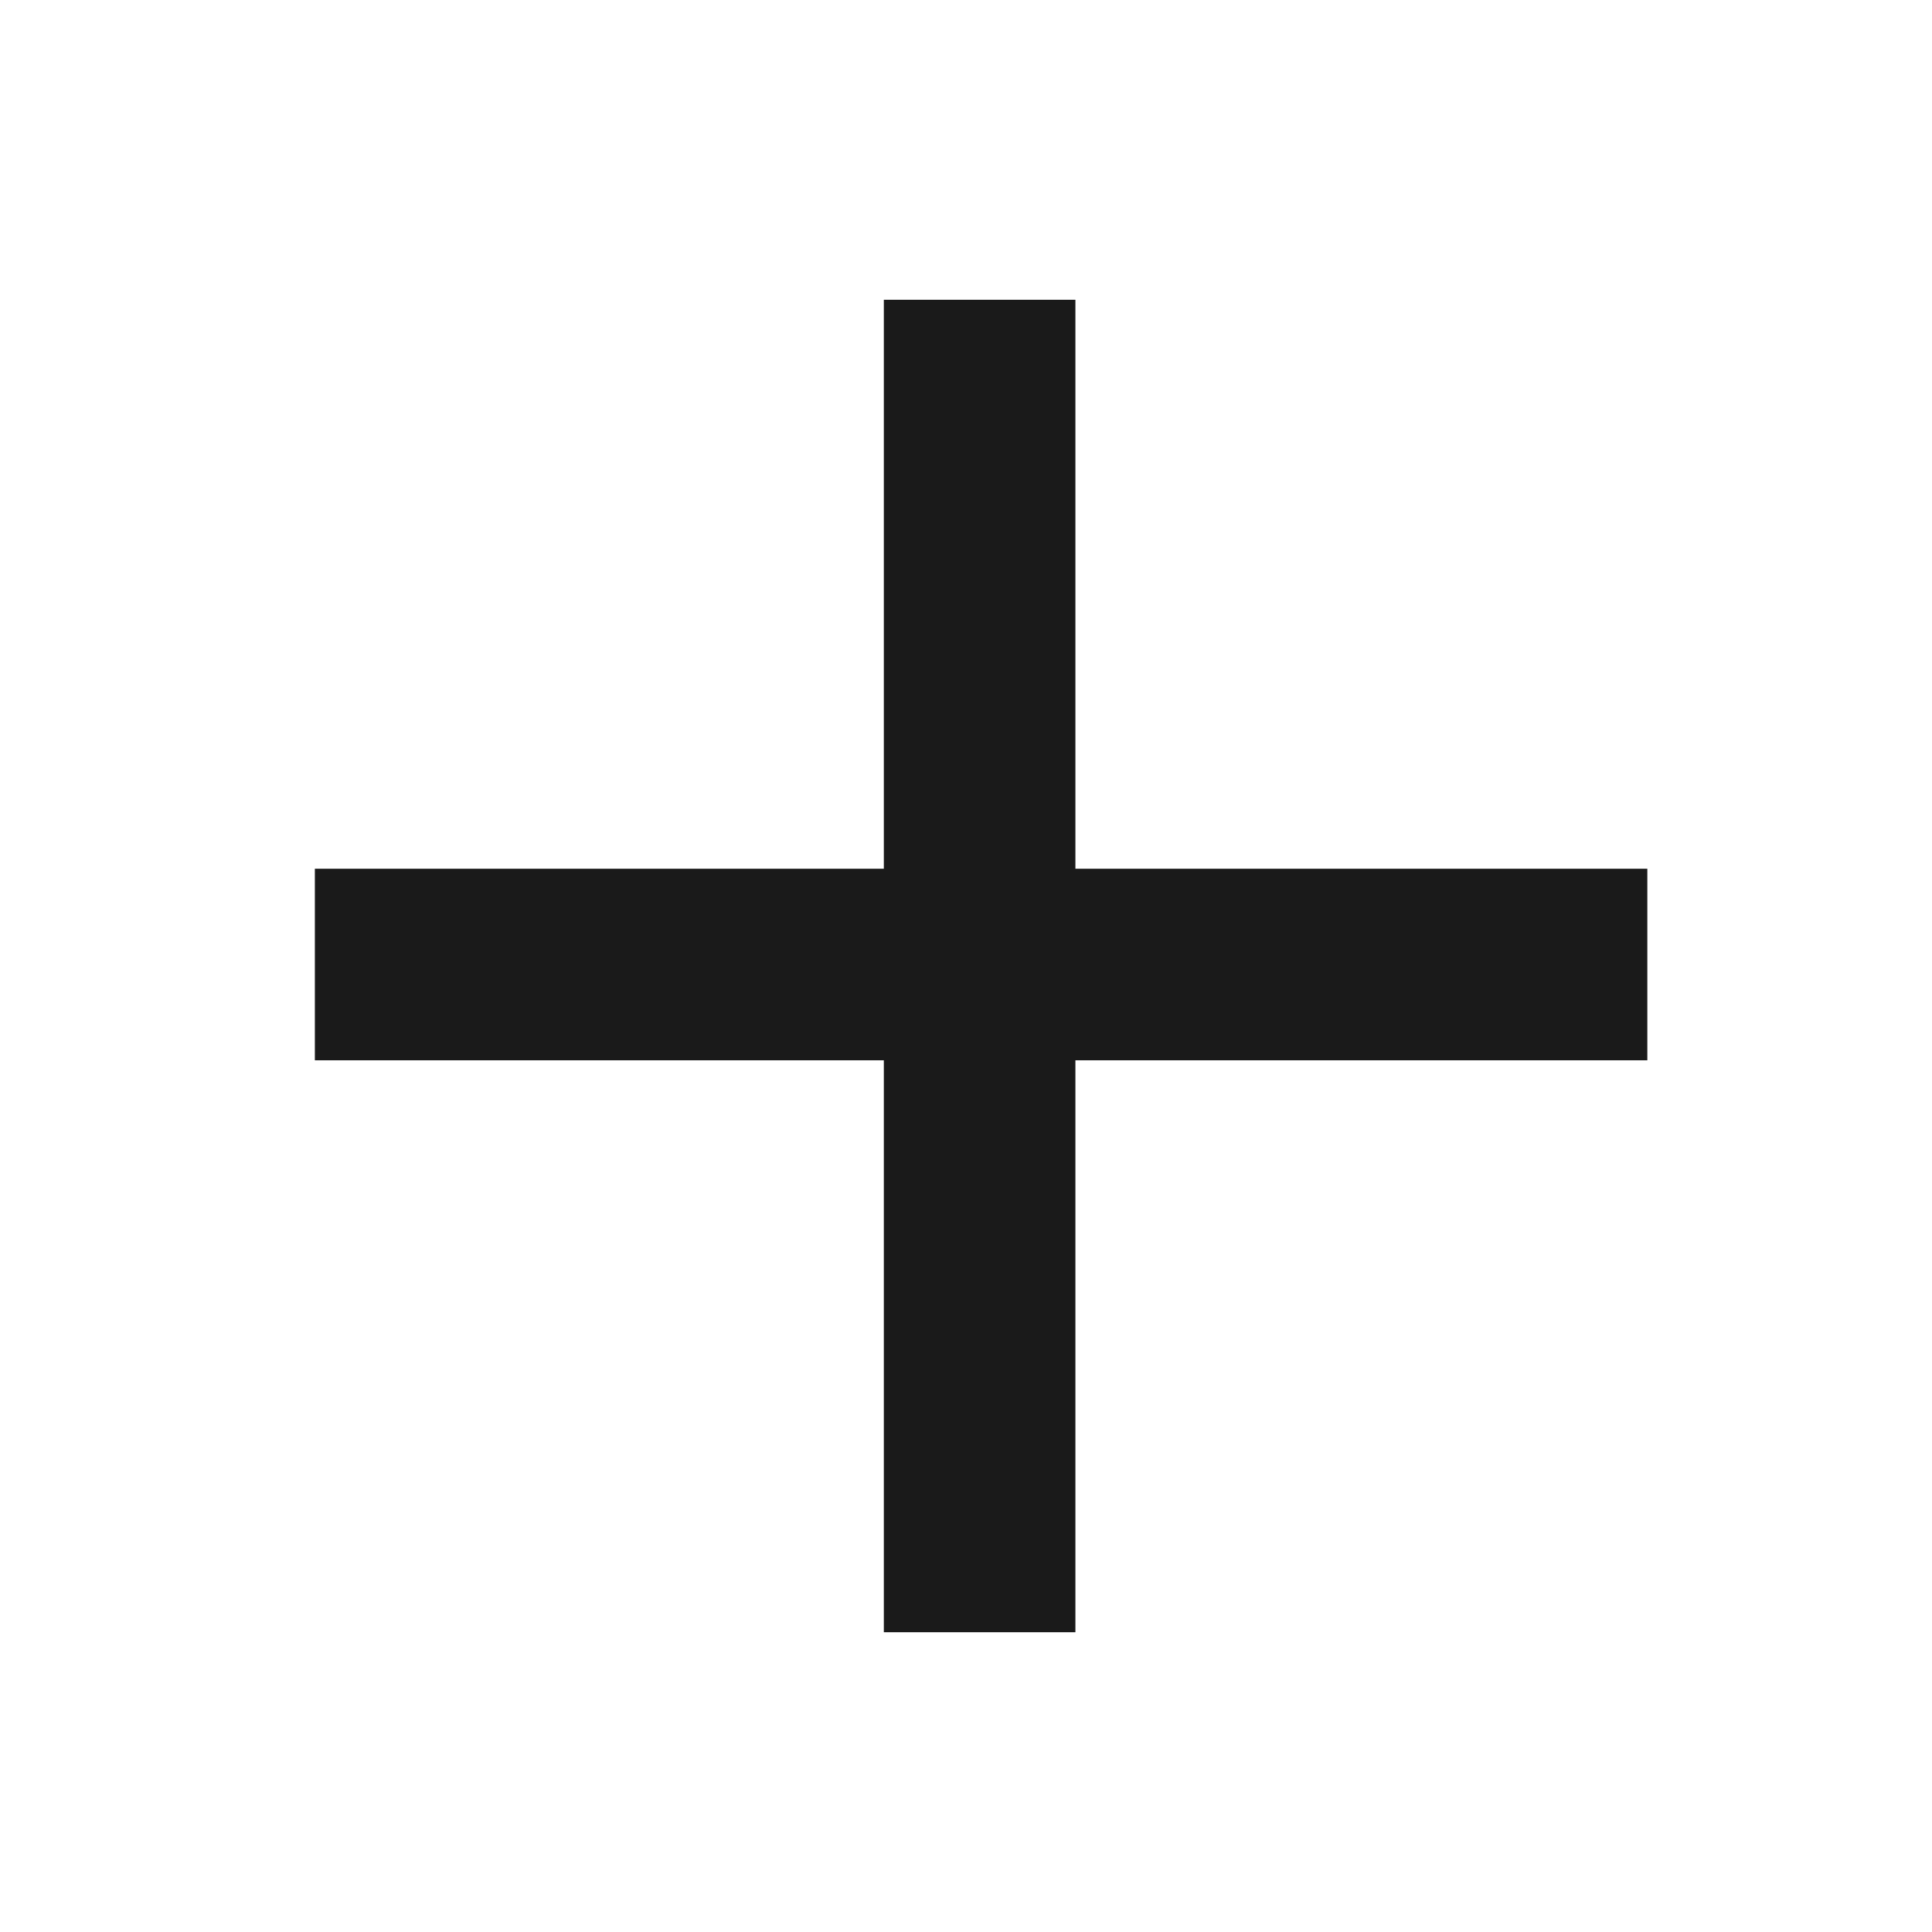
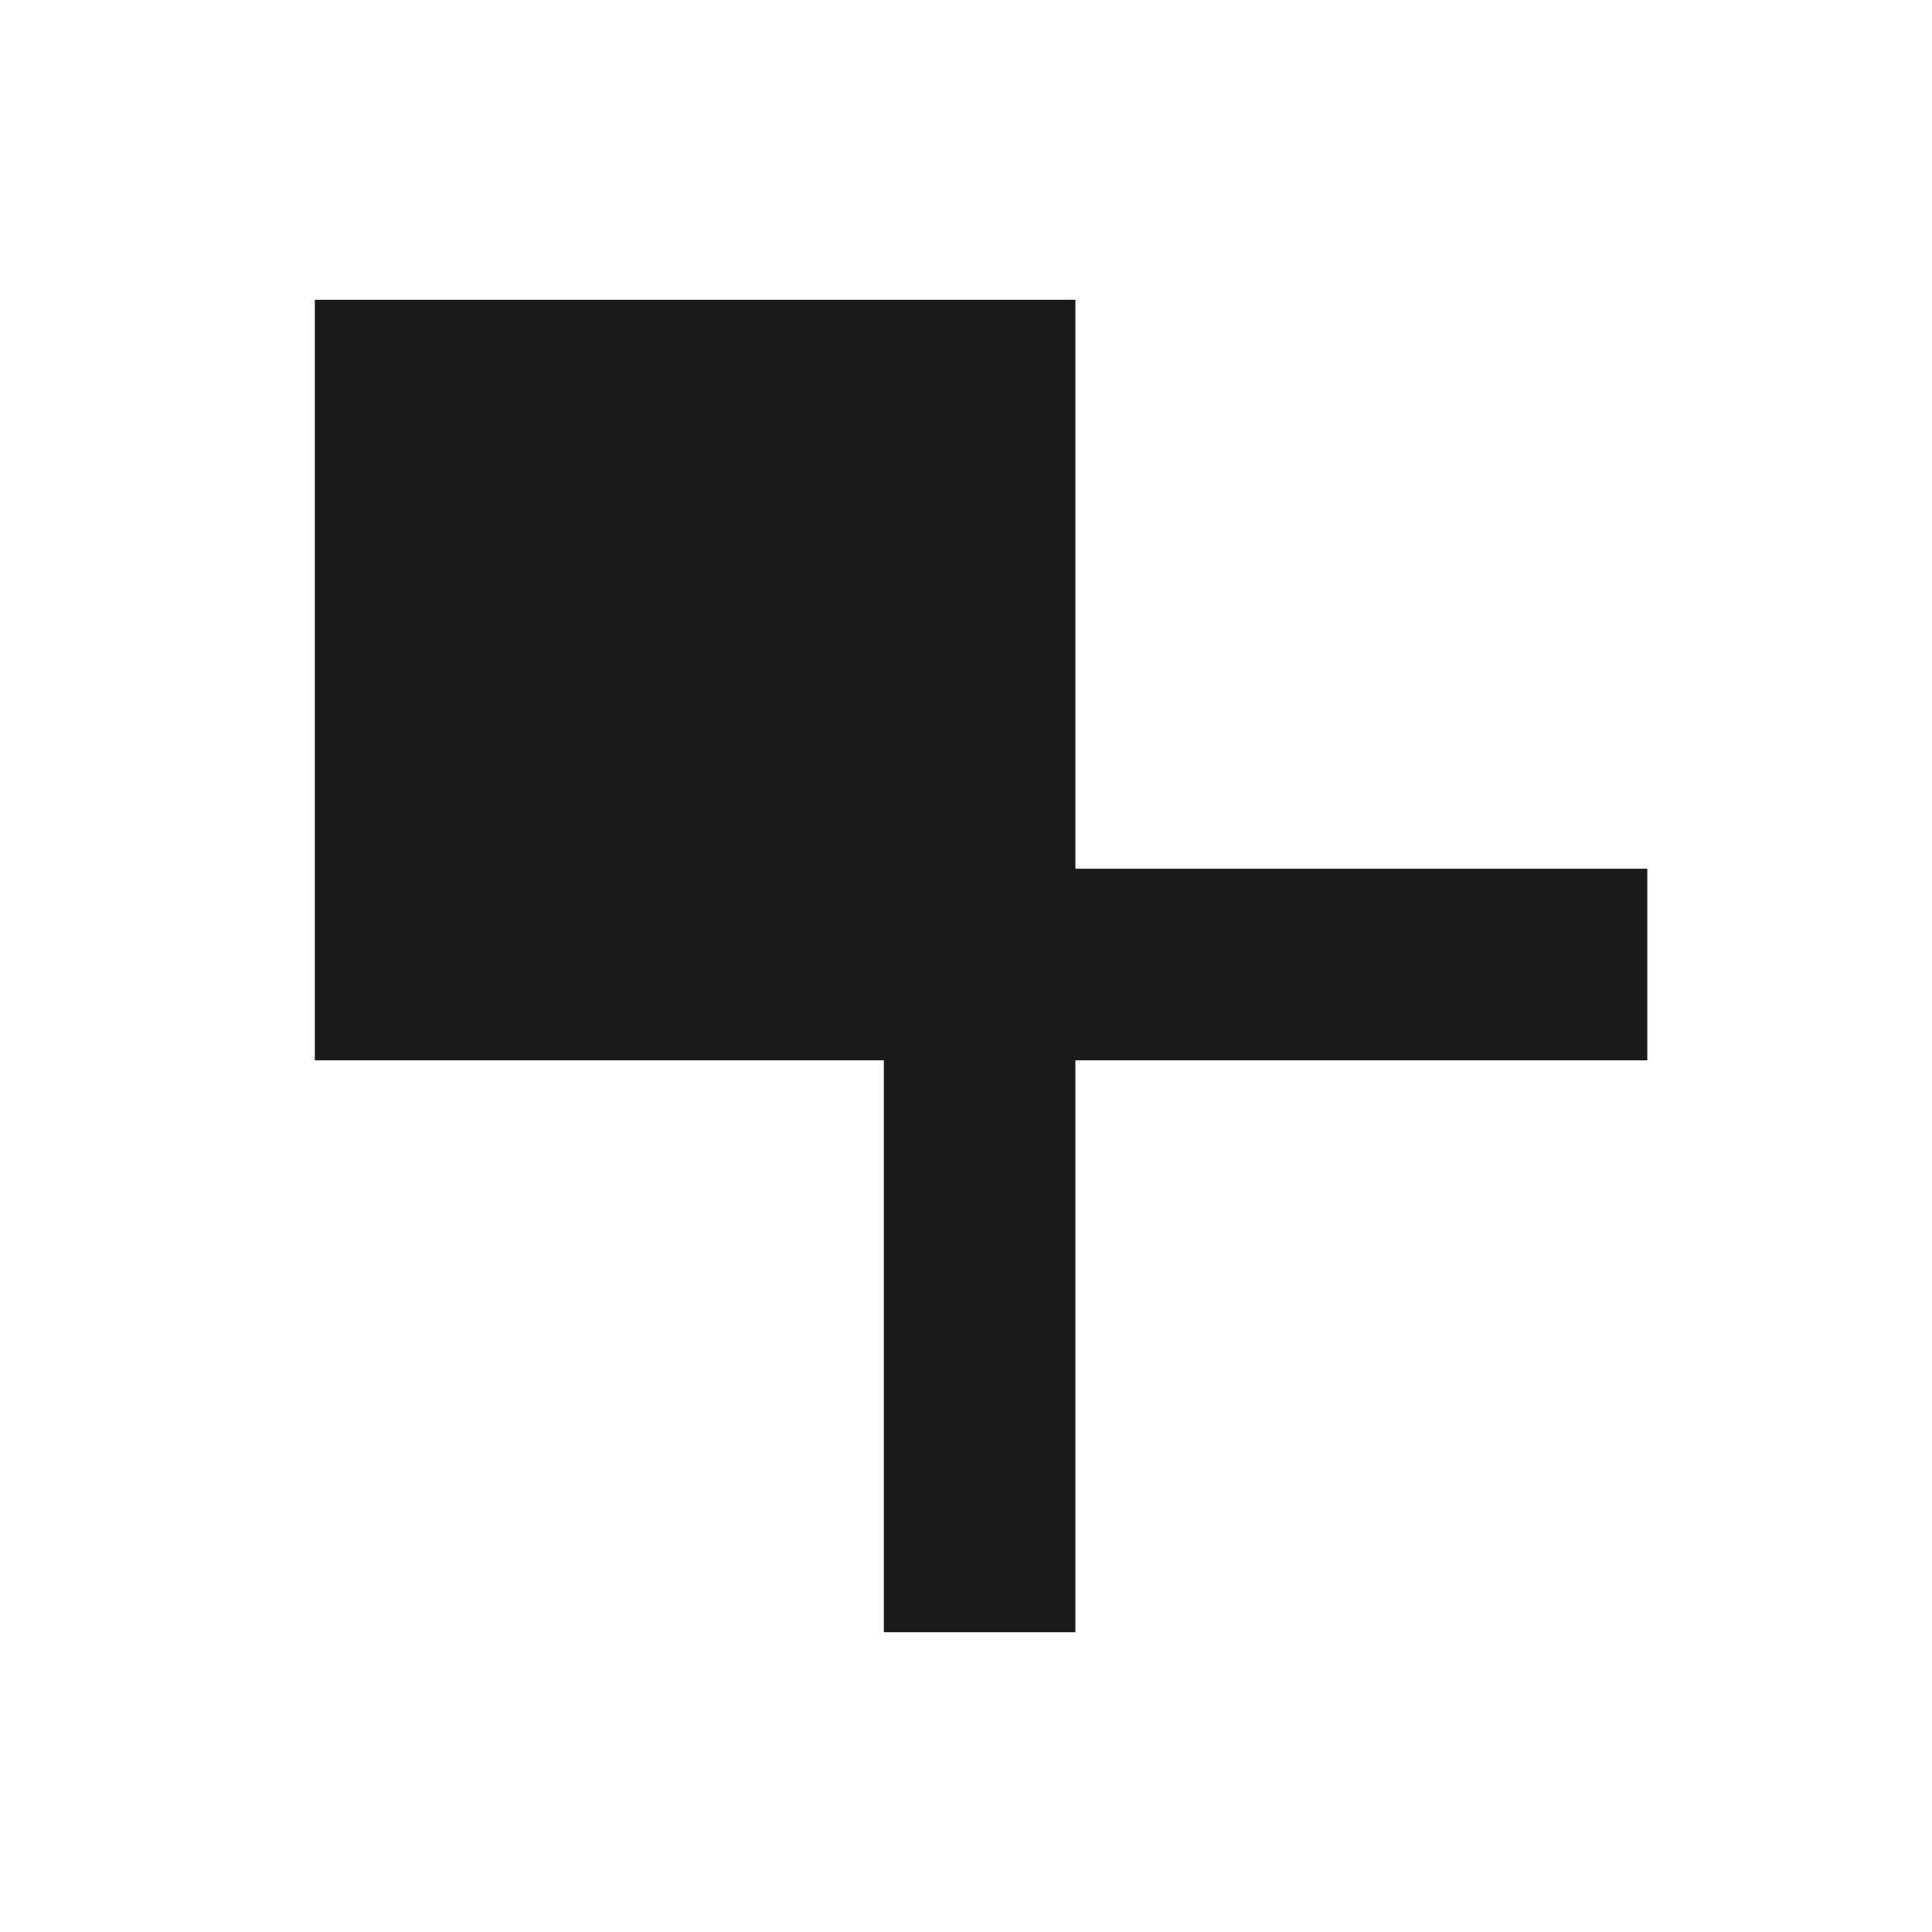
<svg xmlns="http://www.w3.org/2000/svg" width="32" height="32" viewBox="0 0 32 32" fill="none">
-   <path d="M14.639 27.035V17.562H5.215V14.389H14.639V4.965H17.812V14.389H27.285V17.562H17.812V27.035H14.639Z" fill="#1A1A1A" />
+   <path d="M14.639 27.035V17.562H5.215V14.389V4.965H17.812V14.389H27.285V17.562H17.812V27.035H14.639Z" fill="#1A1A1A" />
</svg>